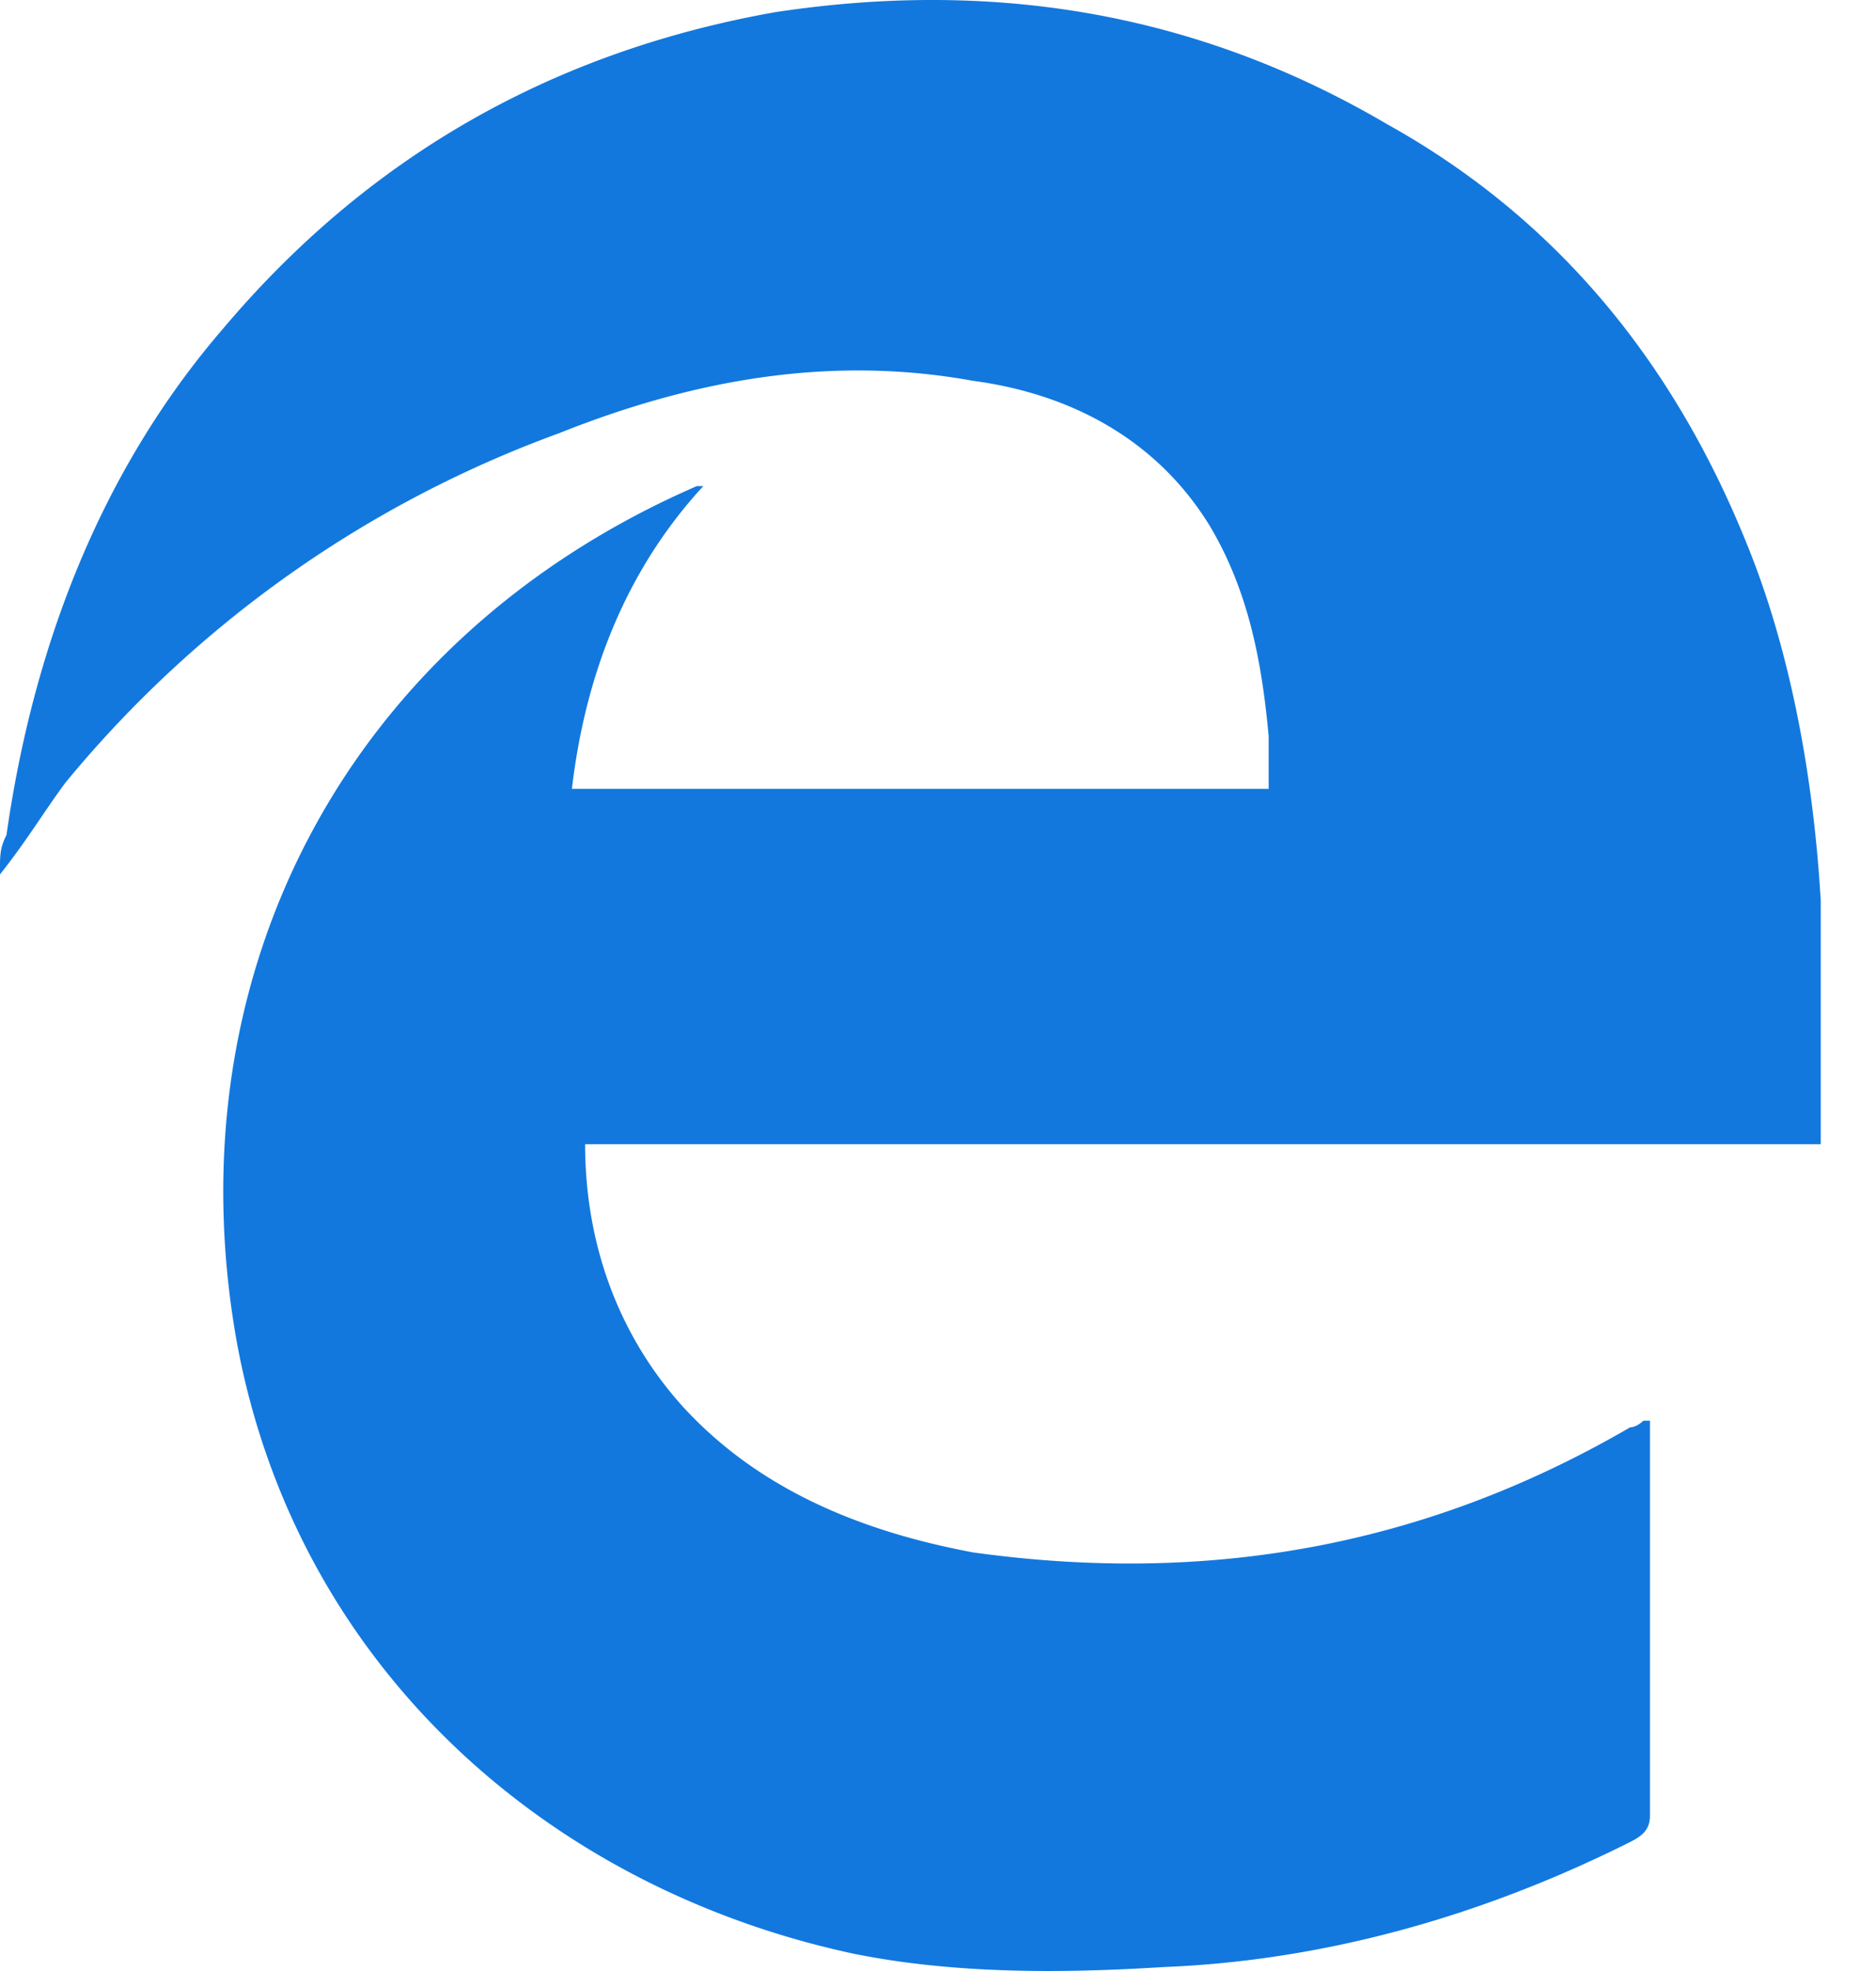
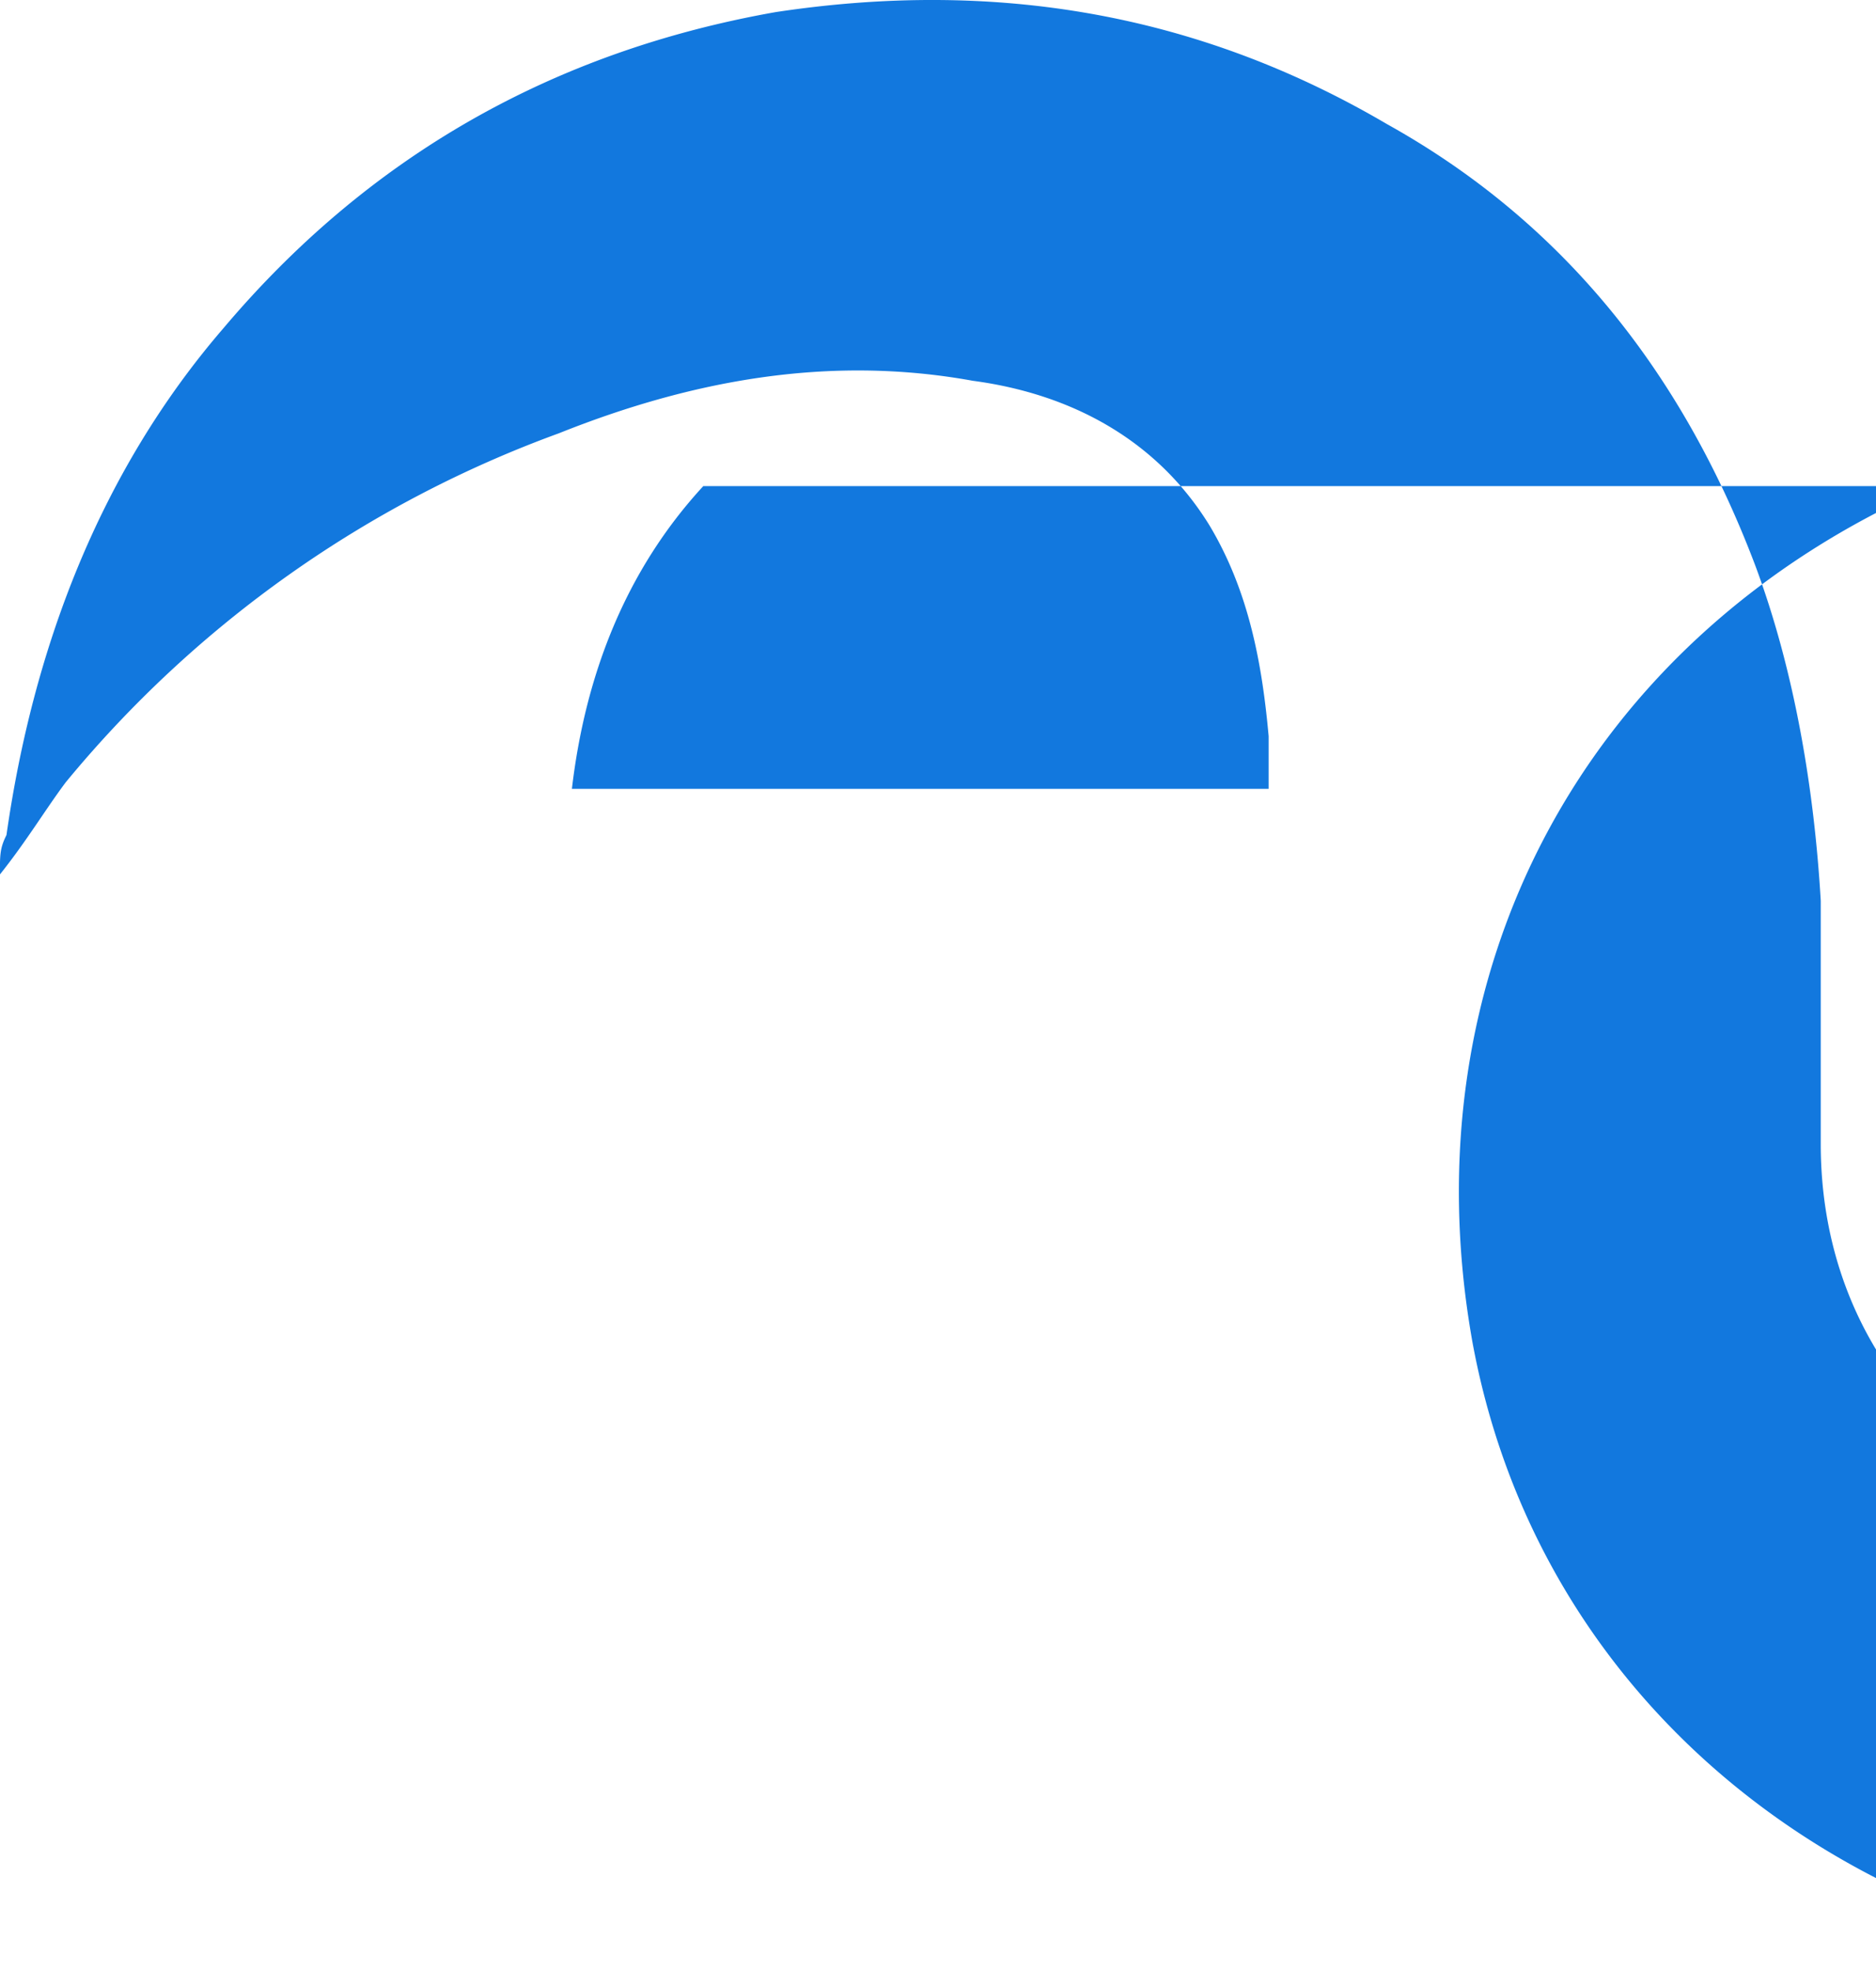
<svg xmlns="http://www.w3.org/2000/svg" width="20" height="21" viewBox="0 0 20 21">
-   <path fill="#1278DE" fill-rule="nonzero" d="M7.498 5.179c-.84.911-1.261 2.034-1.401 3.226h7.428v-.561c-.07-.772-.21-1.543-.63-2.245-.561-.911-1.472-1.402-2.524-1.542-1.541-.28-3.013 0-4.414.56A12.237 12.237 0 0 0 .7 8.336c-.21.28-.42.63-.701.981 0-.21 0-.28.07-.42.28-1.964.981-3.857 2.313-5.4C3.924 1.672 5.886.55 8.269.129c2.313-.35 4.485 0 6.517 1.193 1.892 1.052 3.154 2.665 3.925 4.698.42 1.122.63 2.385.7 3.577V12.191H6.238c0 1.053.35 2.035 1.051 2.806.841.912 1.962 1.332 3.084 1.543 2.522.35 4.835-.07 7.007-1.333.07 0 .14-.07.14-.07h.07v4.208c0 .14-.07.21-.21.28-1.541.772-3.223 1.263-4.975 1.333-1.121.07-2.243.07-3.294-.14-3.293-.702-5.956-3.086-6.587-6.522-.7-3.928 1.191-7.504 4.905-9.117h.07z" />
+   <path fill="#1278DE" fill-rule="nonzero" d="M7.498 5.179c-.84.911-1.261 2.034-1.401 3.226h7.428v-.561c-.07-.772-.21-1.543-.63-2.245-.561-.911-1.472-1.402-2.524-1.542-1.541-.28-3.013 0-4.414.56A12.237 12.237 0 0 0 .7 8.336c-.21.28-.42.63-.701.981 0-.21 0-.28.07-.42.28-1.964.981-3.857 2.313-5.4C3.924 1.672 5.886.55 8.269.129c2.313-.35 4.485 0 6.517 1.193 1.892 1.052 3.154 2.665 3.925 4.698.42 1.122.63 2.385.7 3.577V12.191c0 1.053.35 2.035 1.051 2.806.841.912 1.962 1.332 3.084 1.543 2.522.35 4.835-.07 7.007-1.333.07 0 .14-.07.14-.07h.07v4.208c0 .14-.07.21-.21.28-1.541.772-3.223 1.263-4.975 1.333-1.121.07-2.243.07-3.294-.14-3.293-.702-5.956-3.086-6.587-6.522-.7-3.928 1.191-7.504 4.905-9.117h.07z" />
</svg>